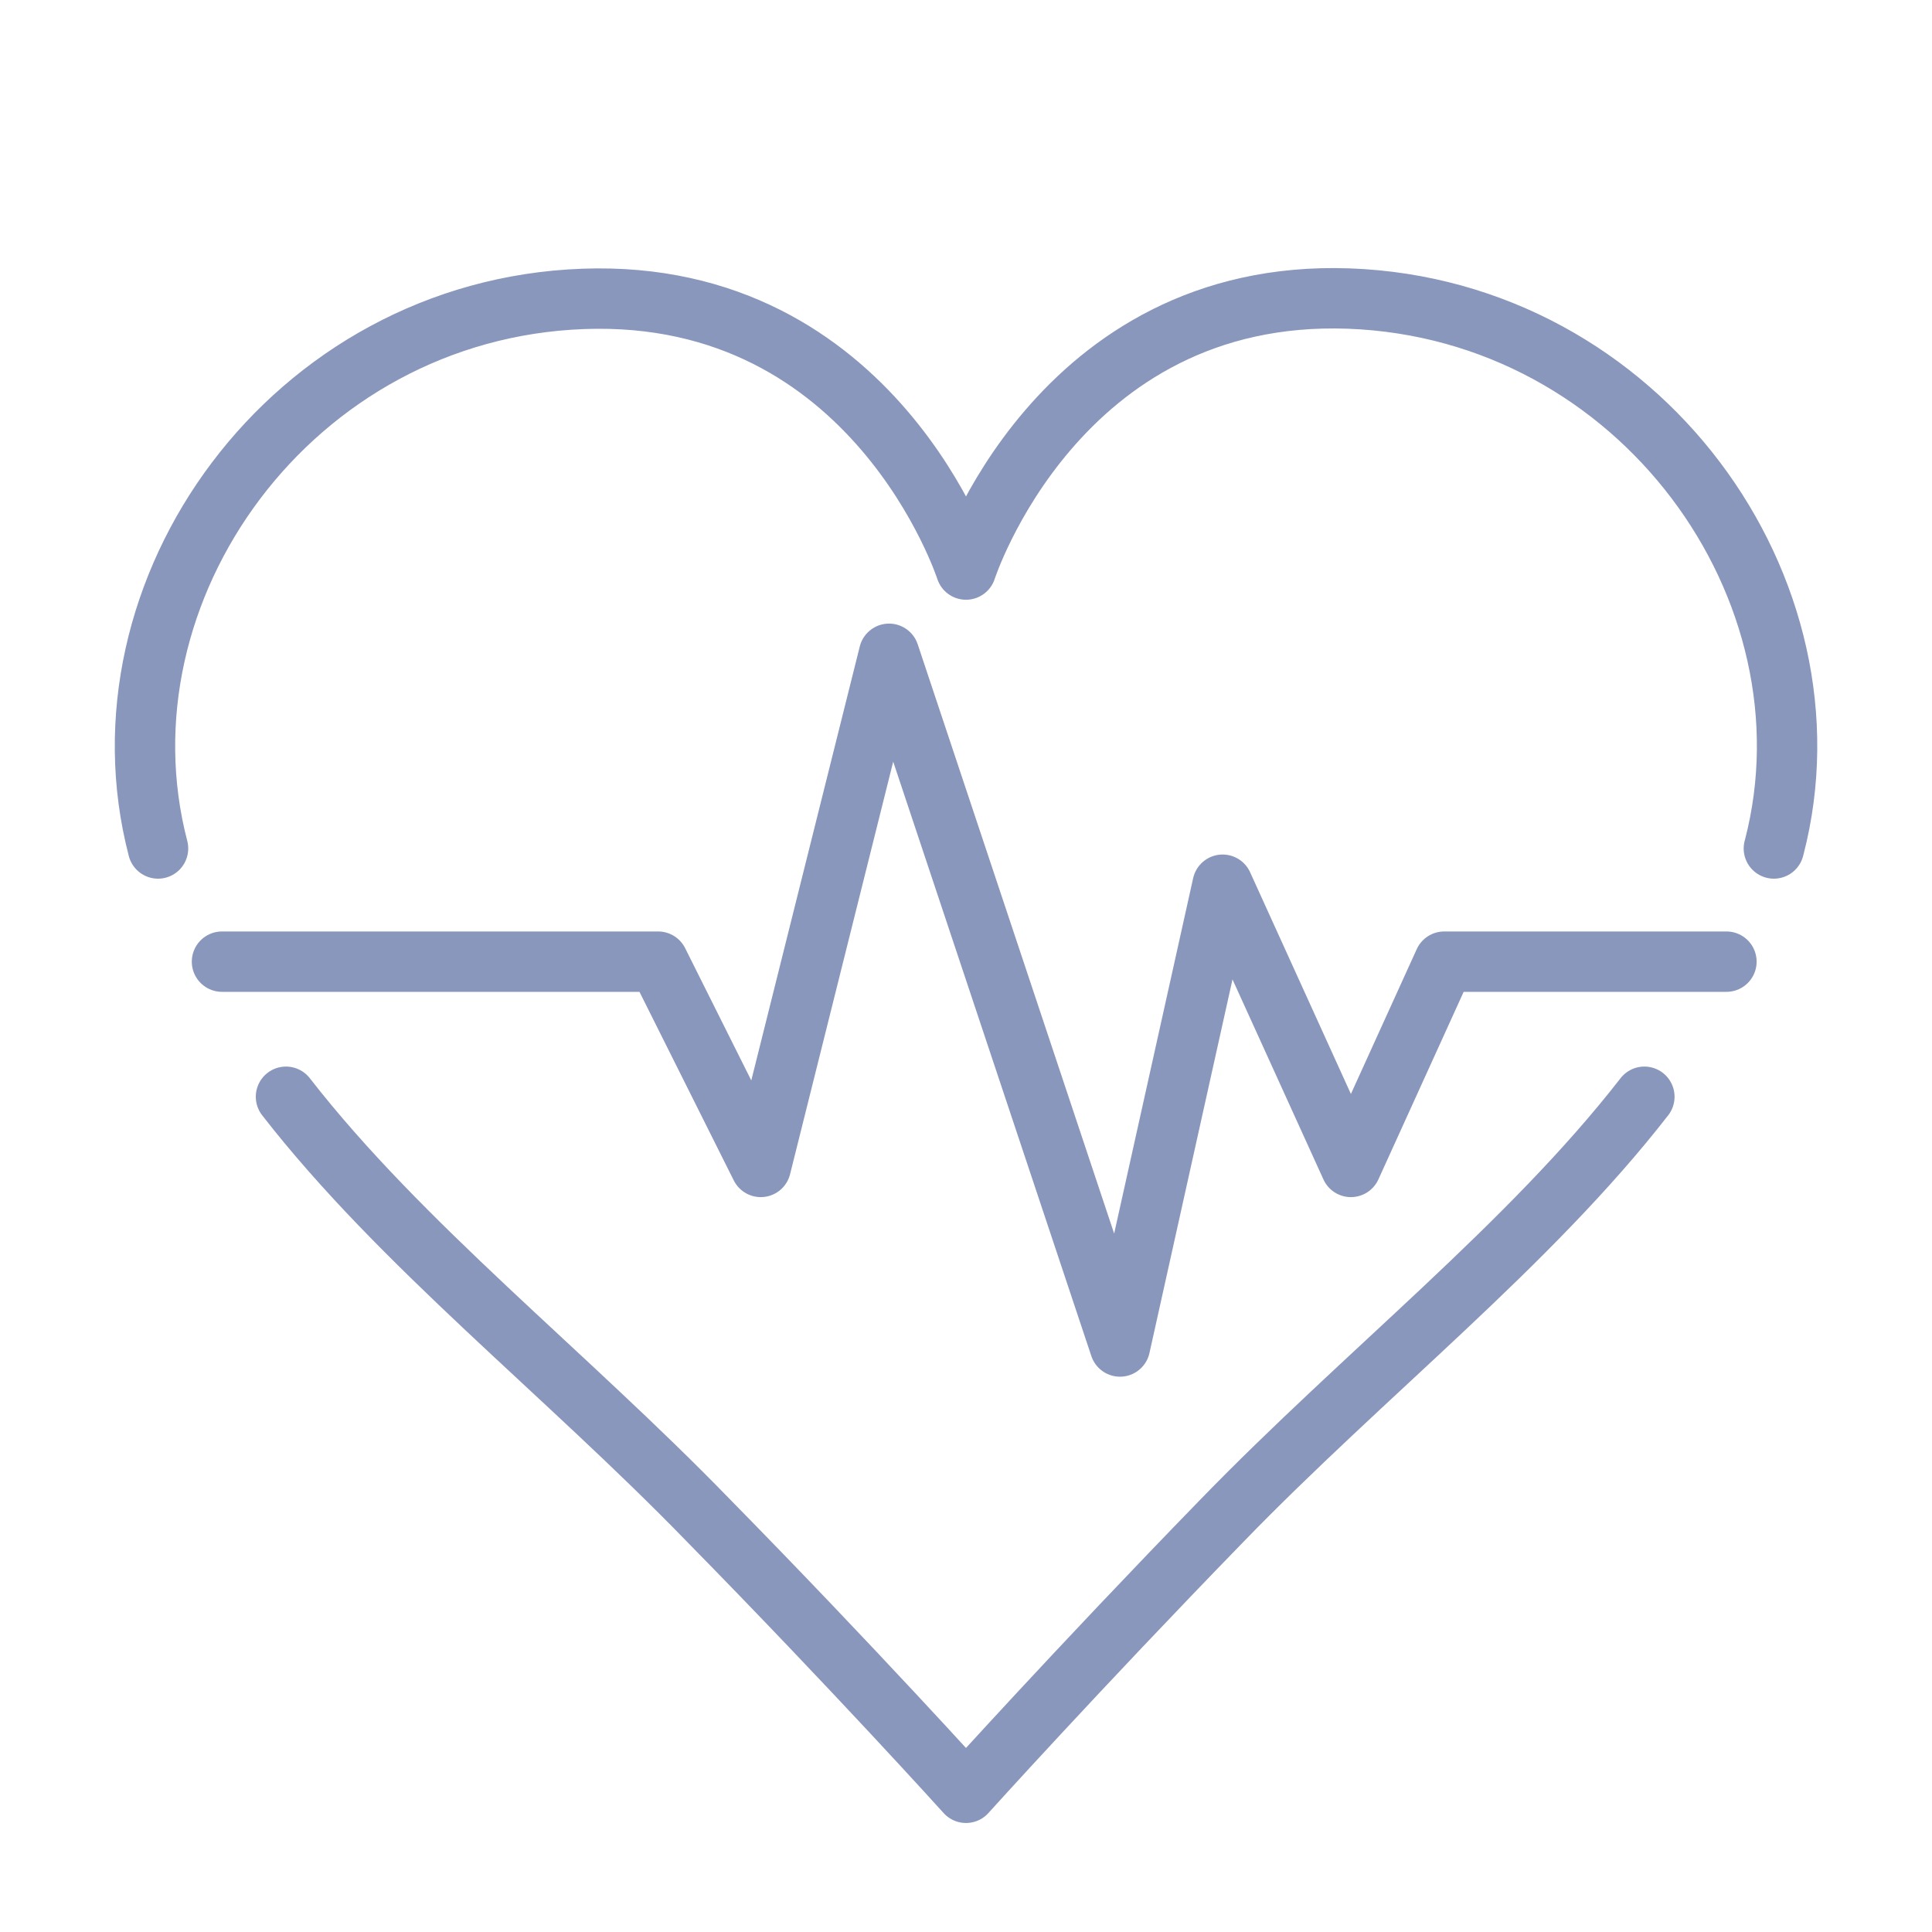
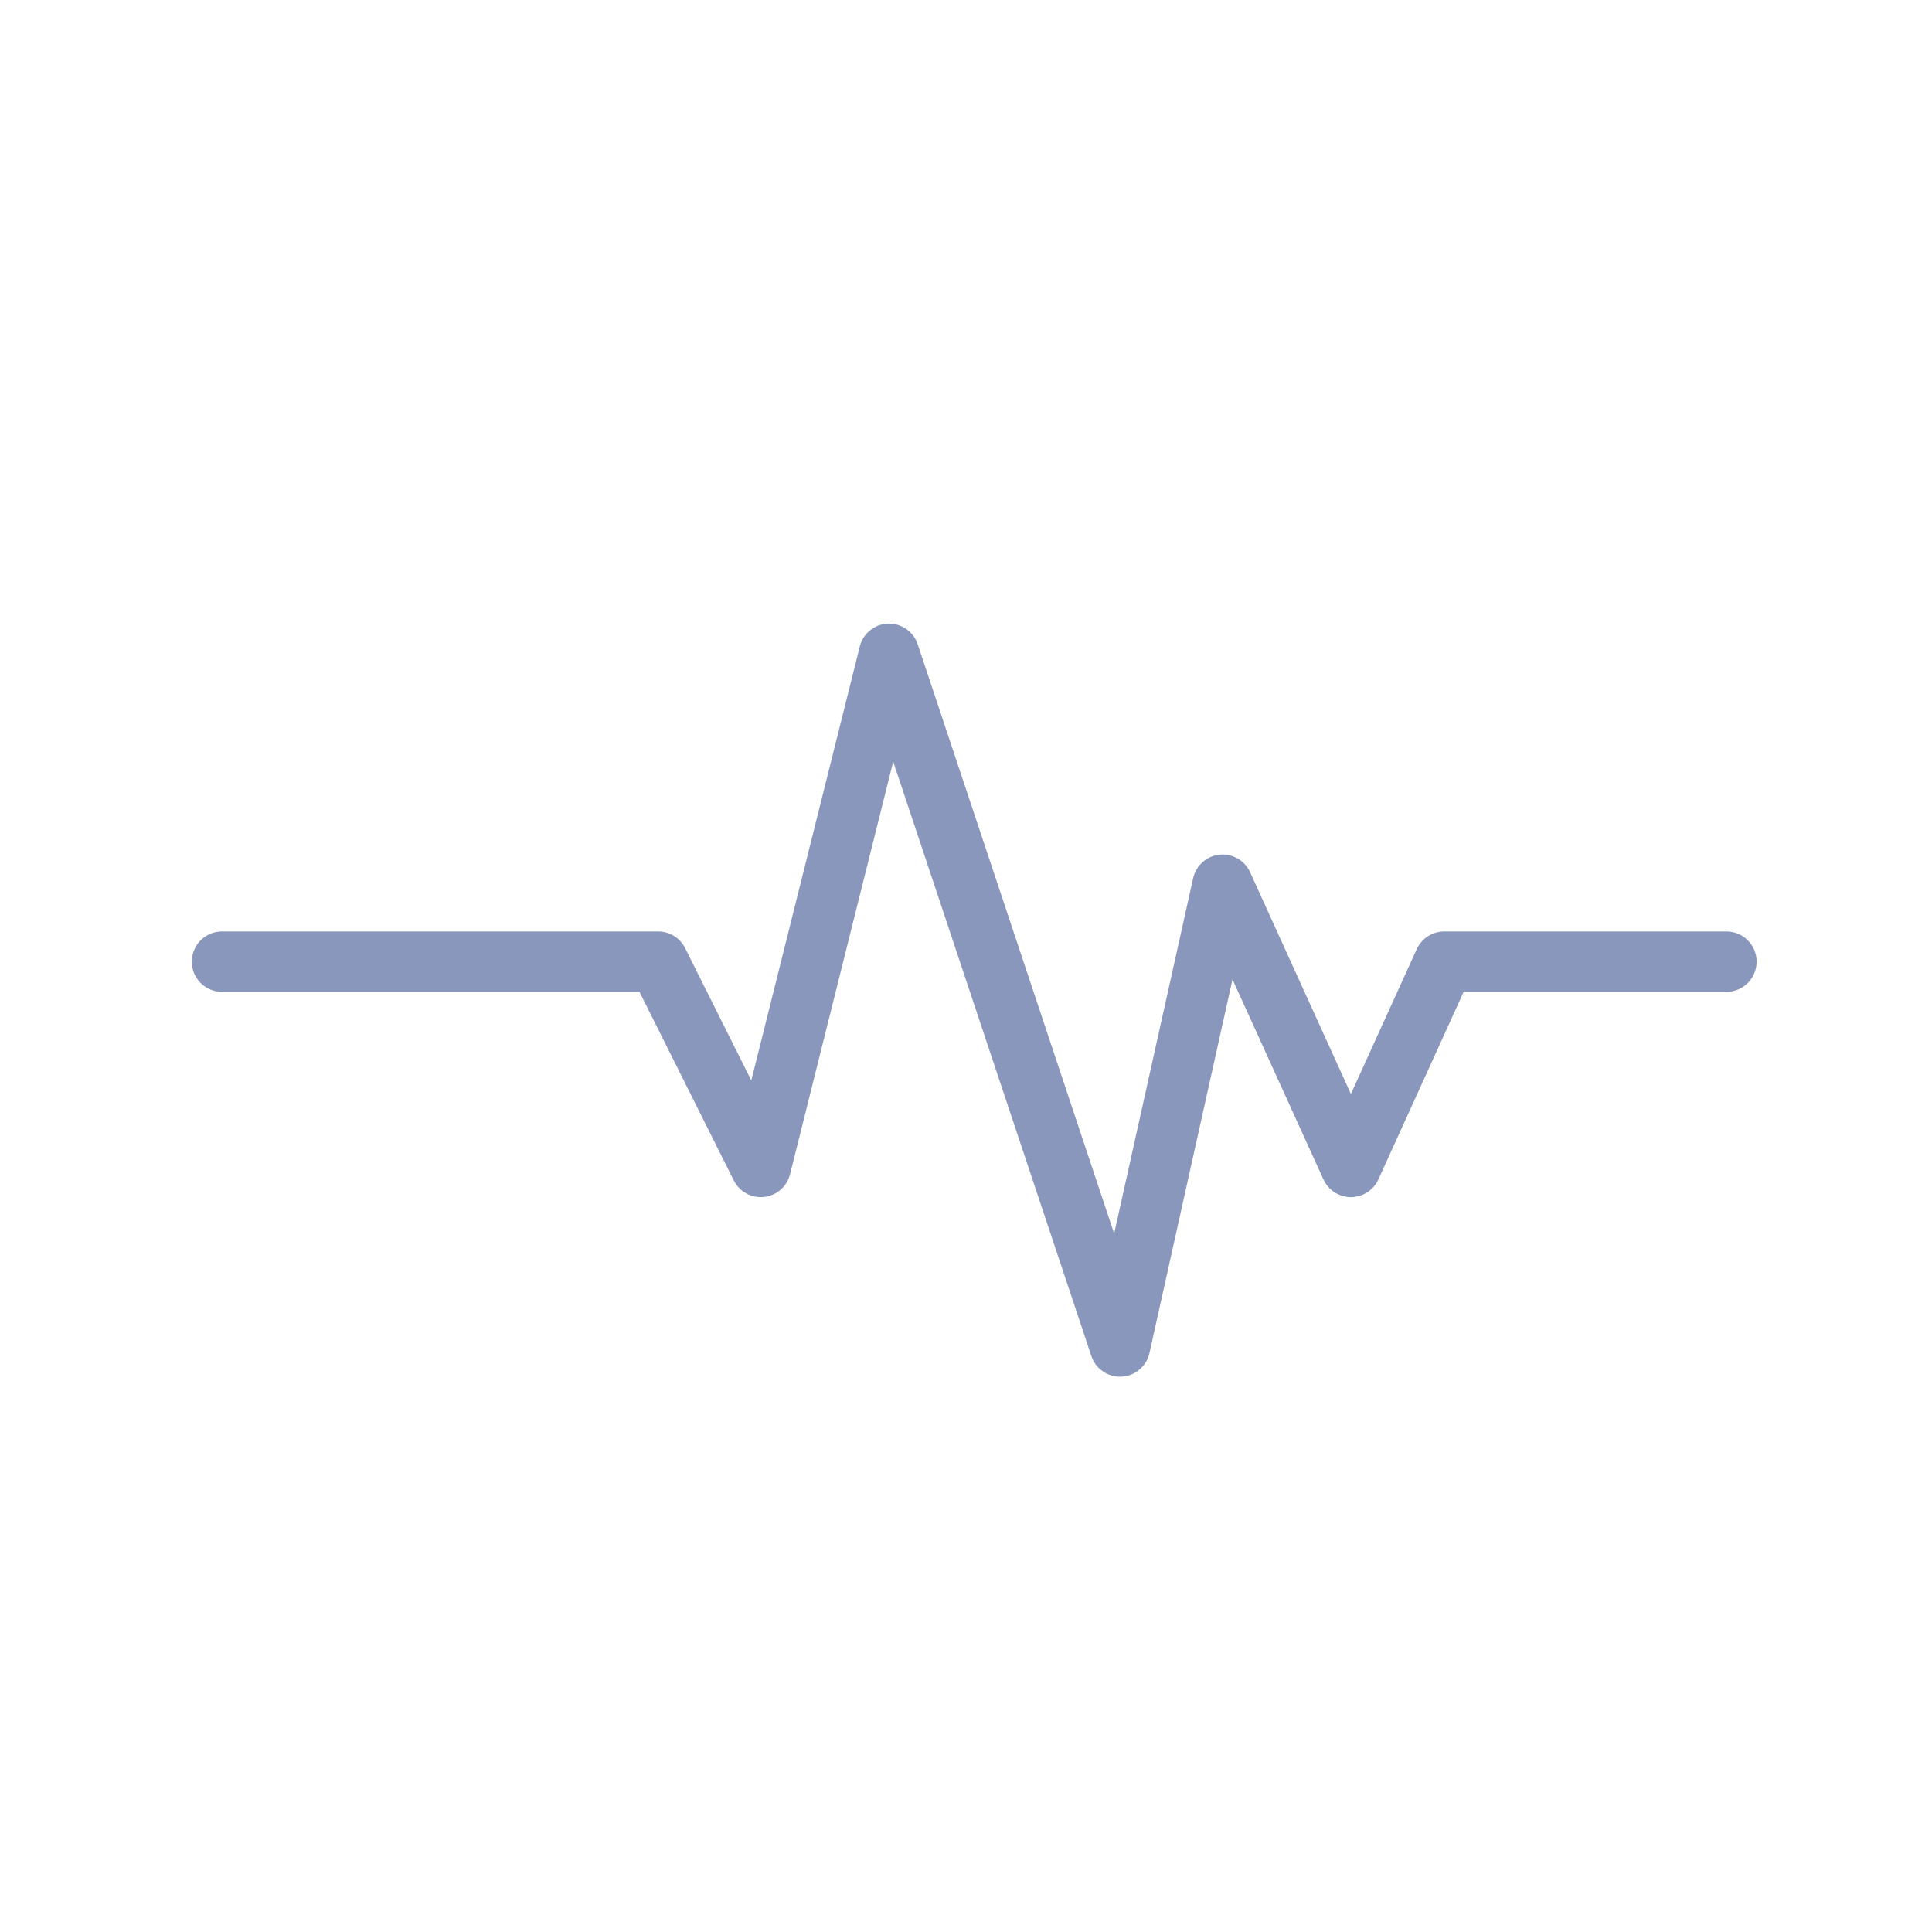
<svg xmlns="http://www.w3.org/2000/svg" width="40" height="40" viewBox="0 0 40 40" fill="none">
-   <path d="M3.272 17.567C1.878 12.219 6.032 6.408 12.077 6.188C18.122 5.967 20 11.792 20 11.792C20 11.792 21.877 5.967 27.922 6.181C33.96 6.401 38.114 12.211 36.734 17.538C36.731 17.548 36.729 17.557 36.726 17.567M5.921 22.707C8.305 25.773 11.694 28.415 14.659 31.471C17.717 34.586 20 37.118 20 37.118C20 37.118 22.283 34.586 25.291 31.492C28.261 28.427 31.658 25.78 34.045 22.707" stroke="#8A97BC" stroke-width="1.25" stroke-linecap="round" stroke-linejoin="round" />
  <path d="M4.596 19.91H13.626L15.751 24.16L18.407 13.536L23.188 27.878L25.313 18.317L27.969 24.16L29.901 19.91H35.744" stroke="#8A97BC" stroke-width="1.25" stroke-linecap="round" stroke-linejoin="round" />
</svg>